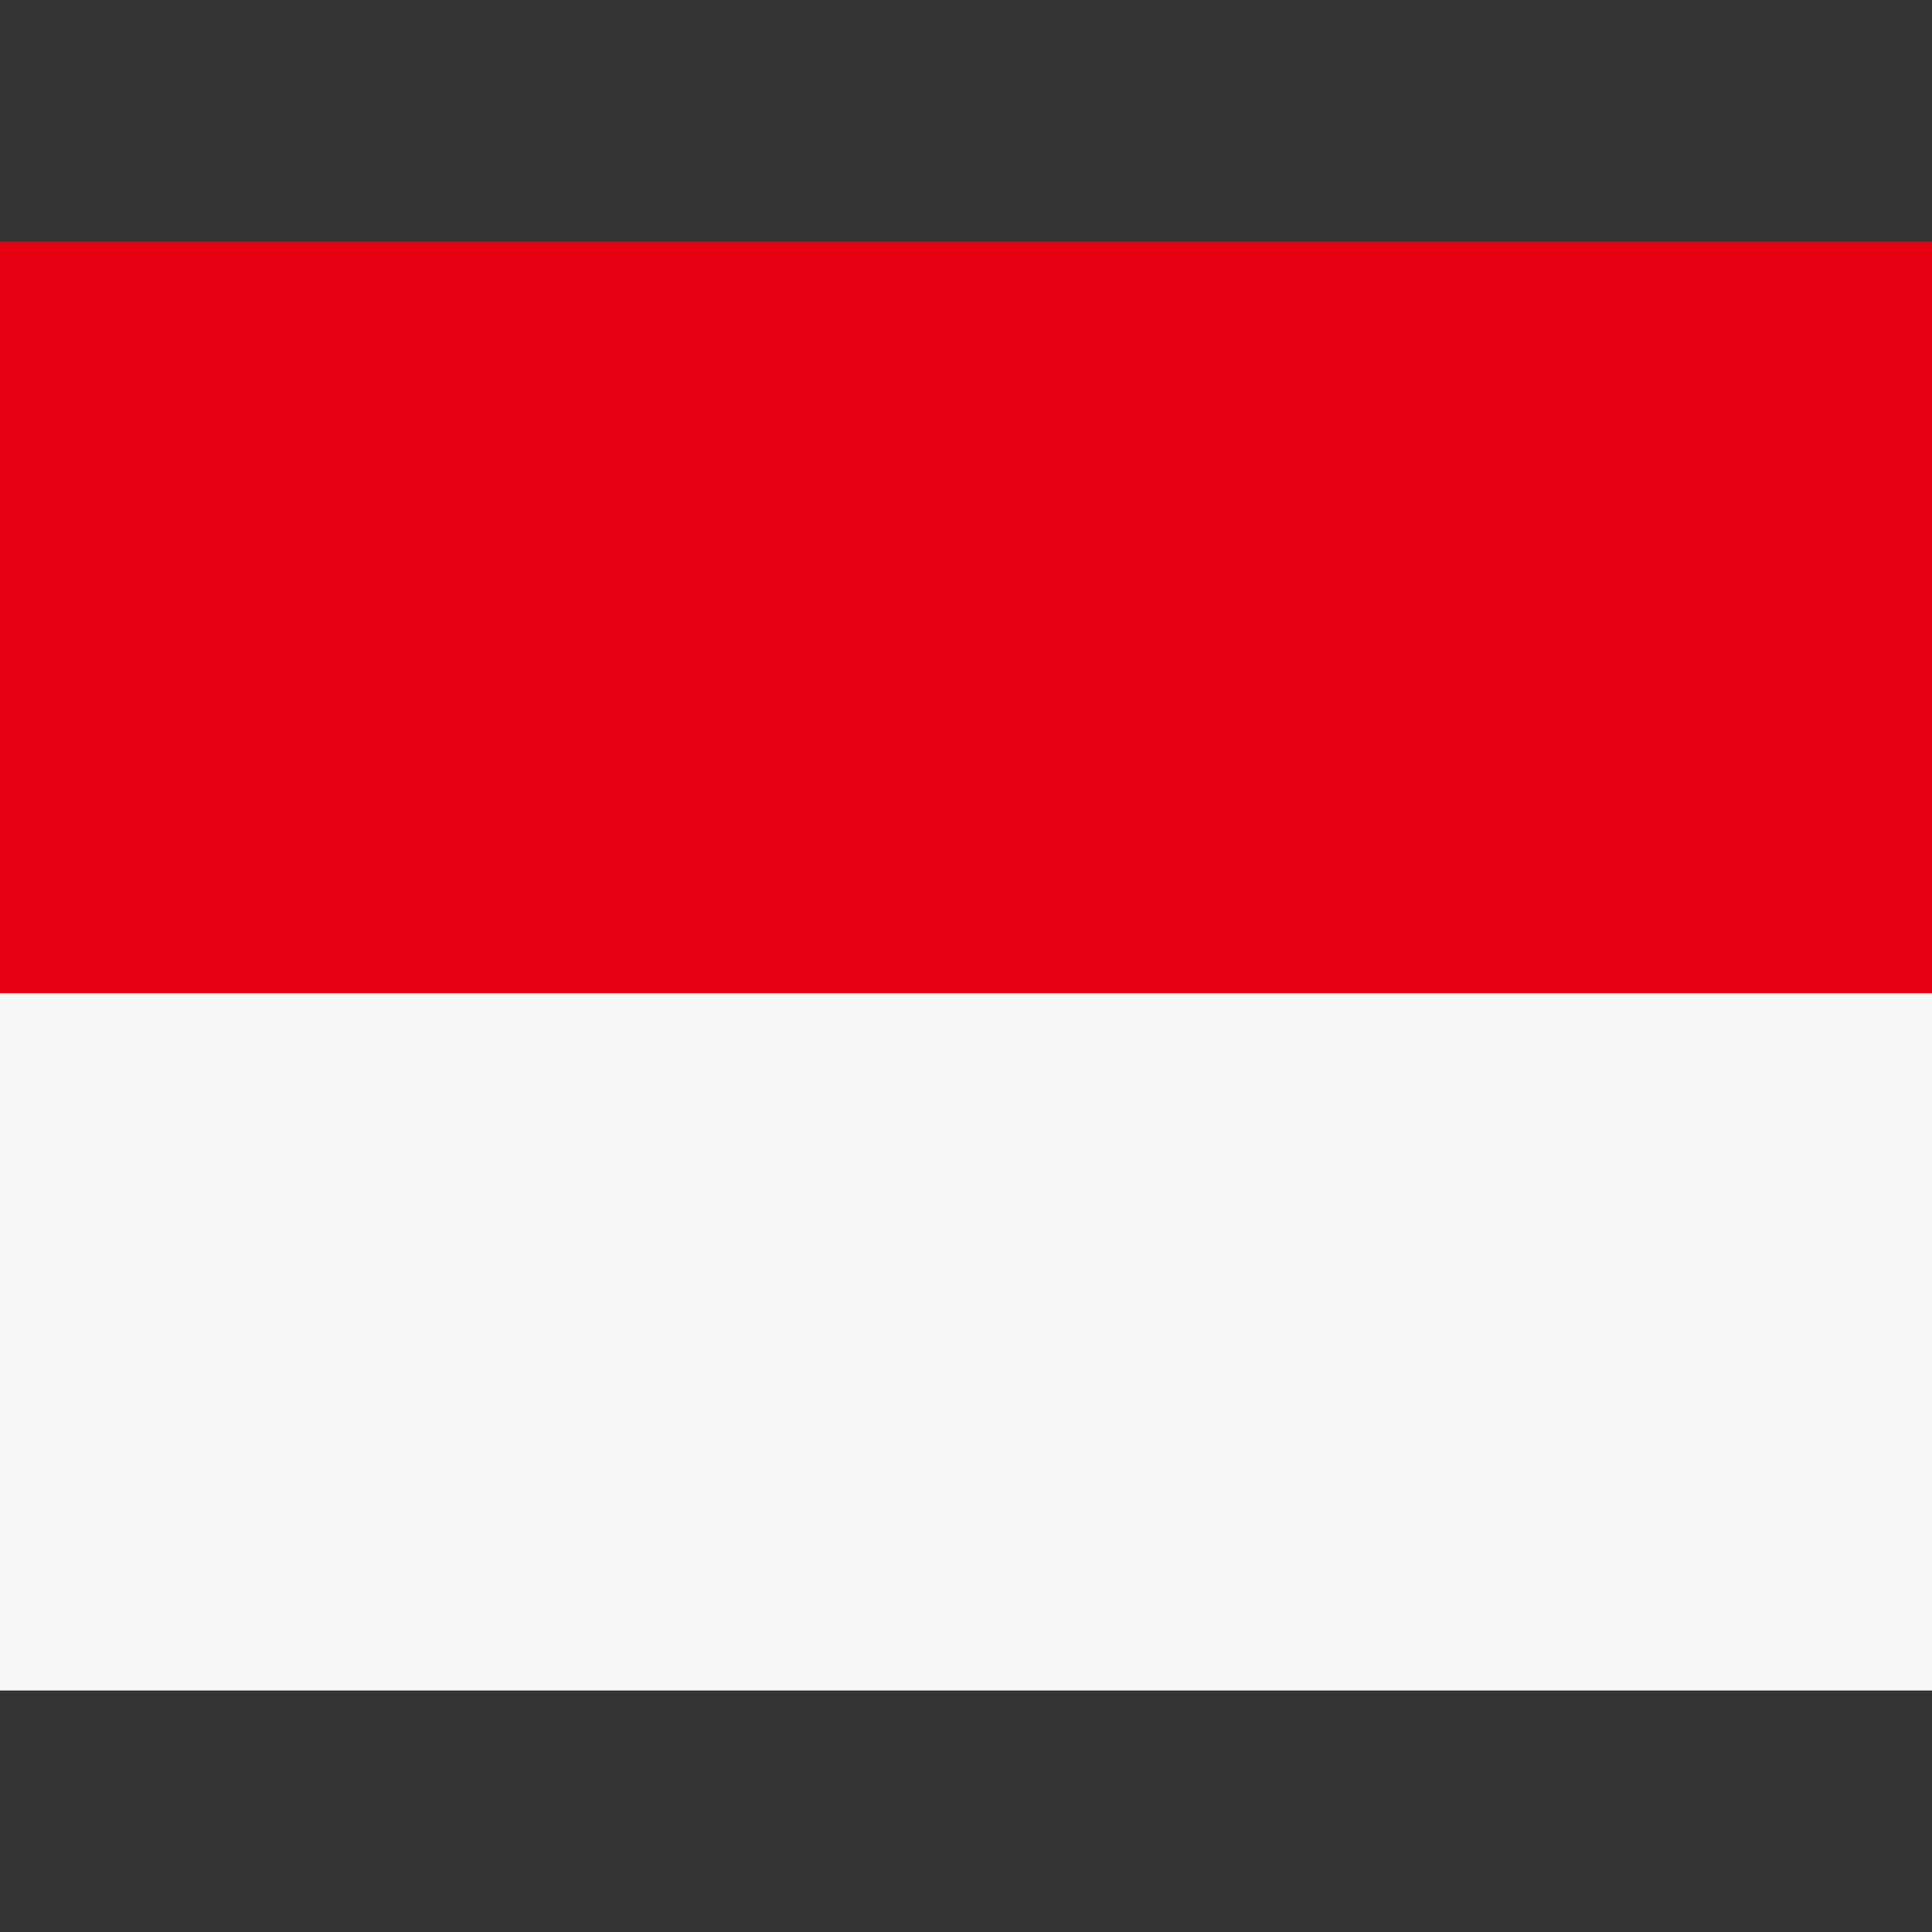
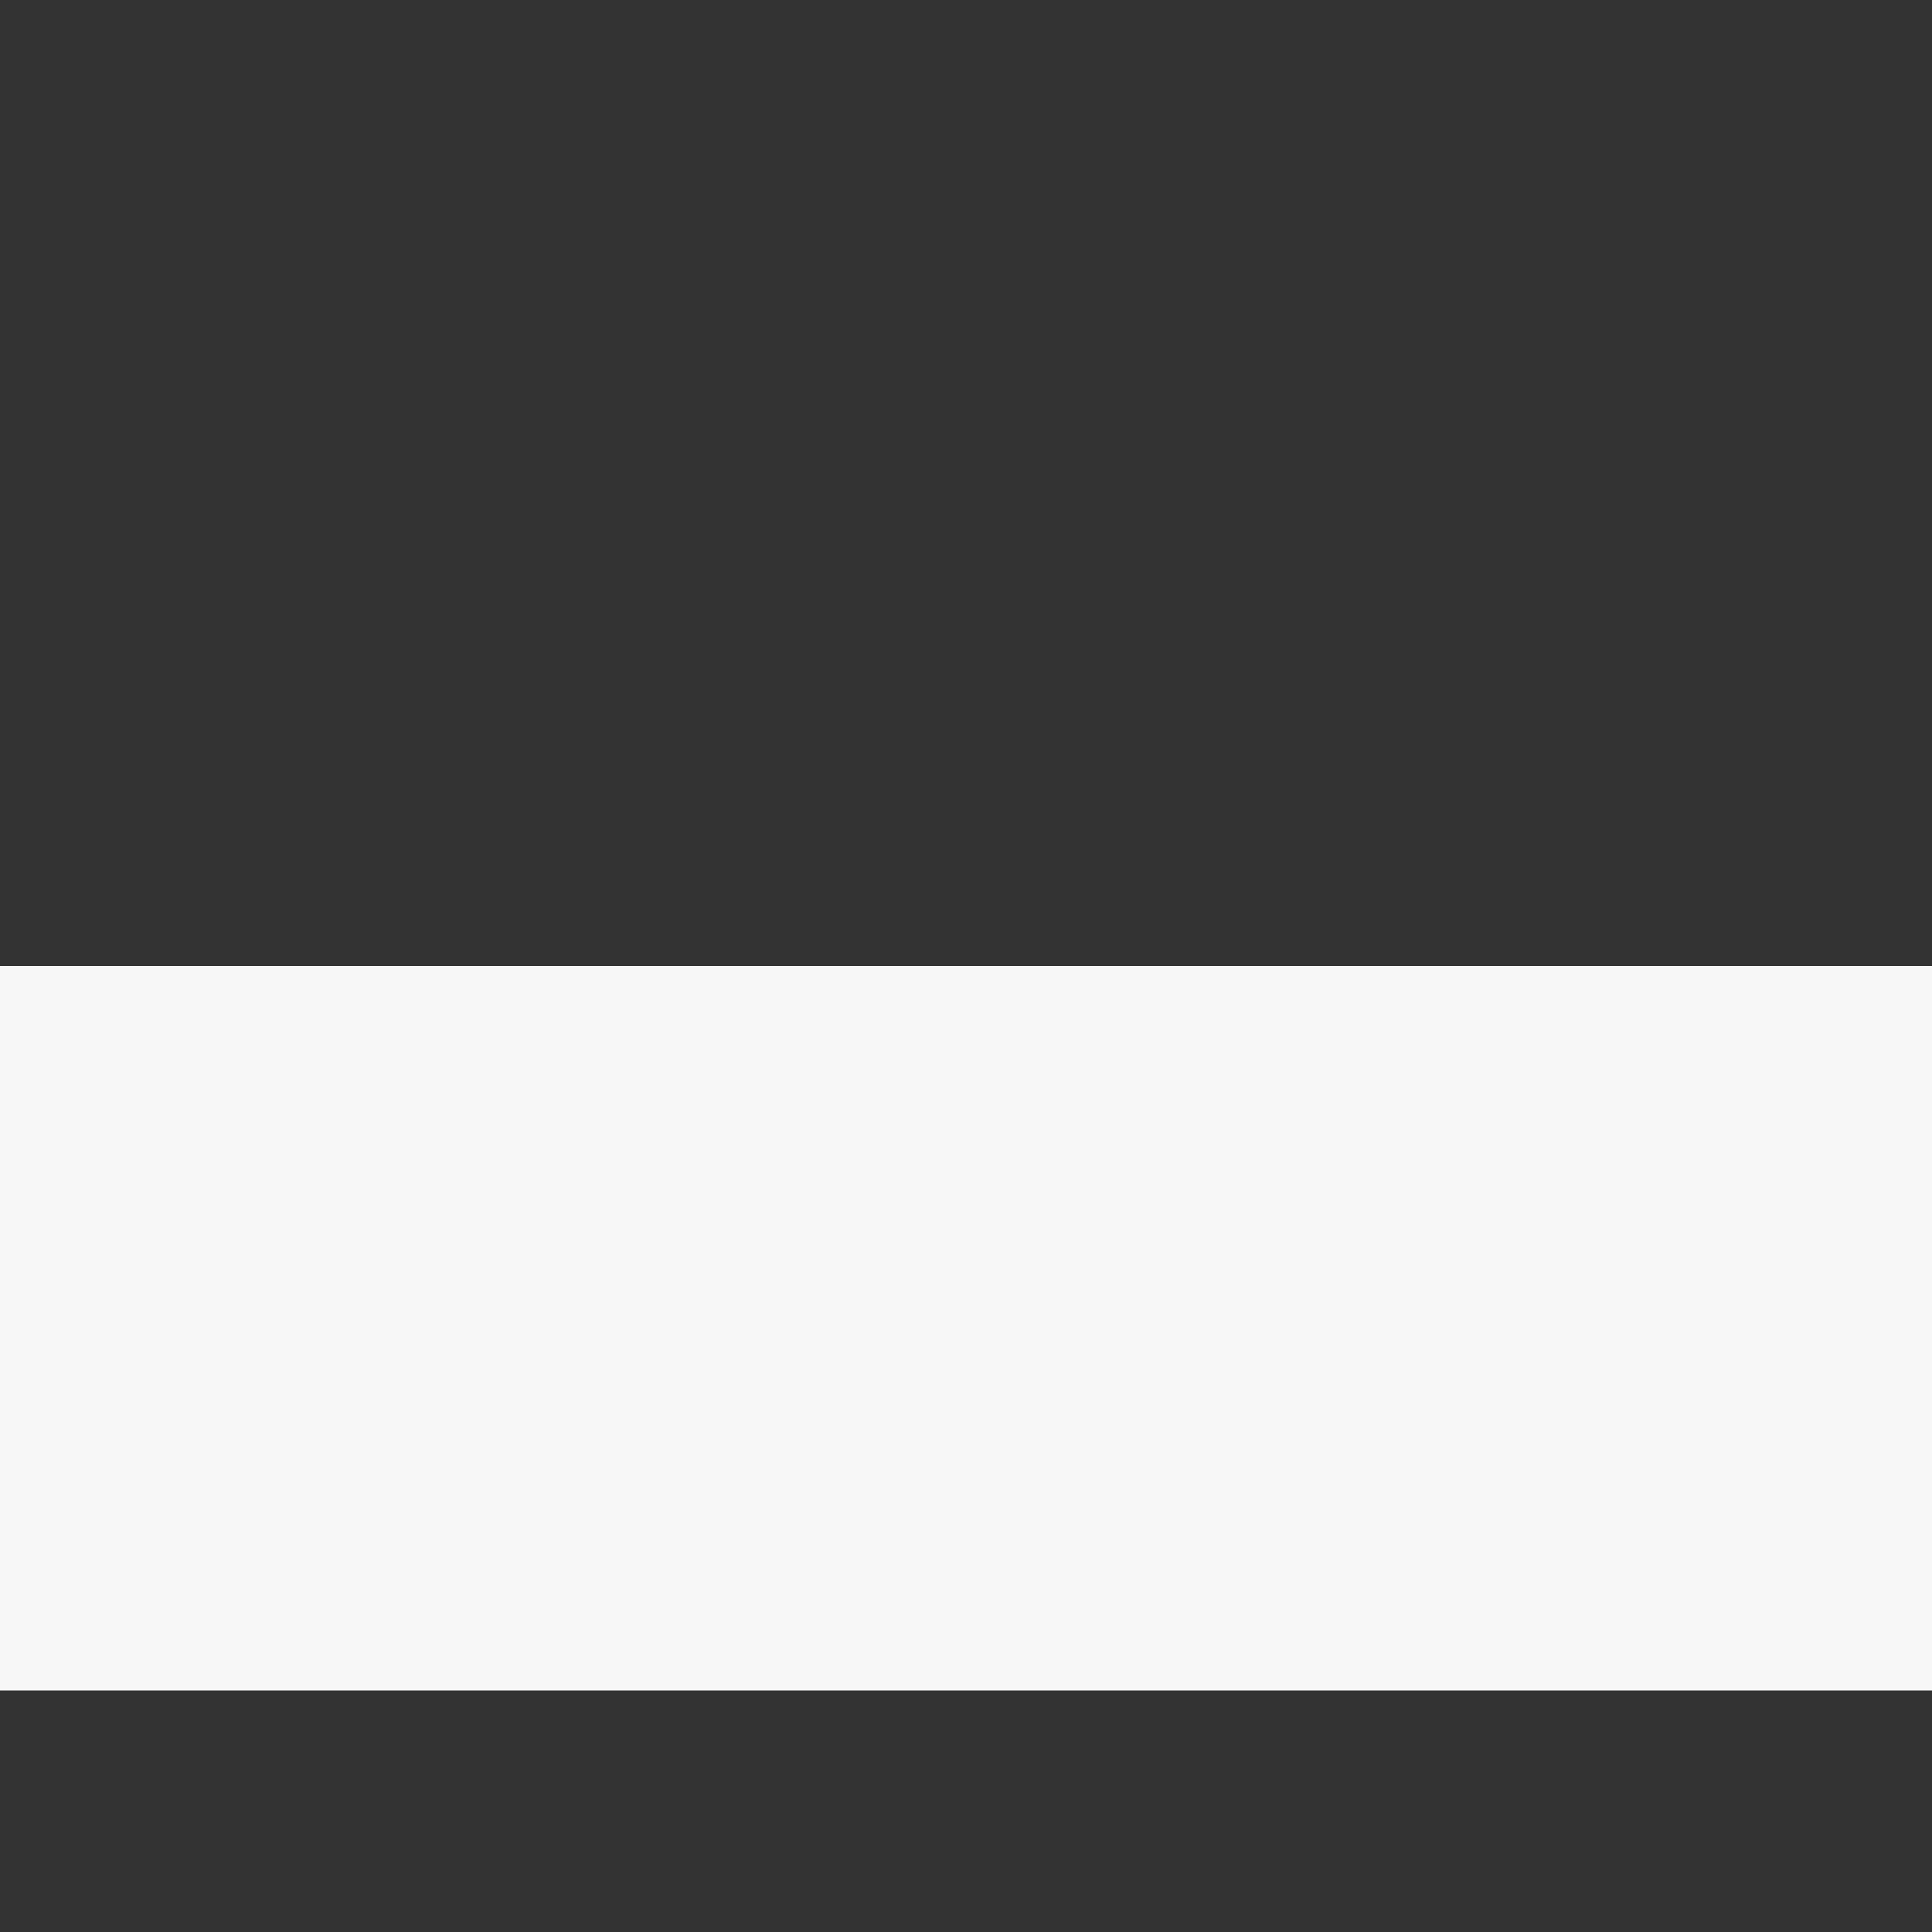
<svg xmlns="http://www.w3.org/2000/svg" width="32" height="32" viewBox="0 0 32 32" fill="none">
  <rect x="0" y="0" width="32" height="32" fill="#333333" stroke="none" />
  <g clip-path="url(#clip0_10795_50041)">
    <path fill-rule="evenodd" clip-rule="evenodd" d="M0 16H32V28H0V16Z" fill="#F7F7F7" />
-     <path fill-rule="evenodd" clip-rule="evenodd" d="M0 4H32V16.45H0V4Z" fill="#E70011" />
  </g>
  <defs>
    <clipPath id="clip0_10795_50041">
      <rect width="32" height="32" fill="white" />
    </clipPath>
  </defs>
</svg>